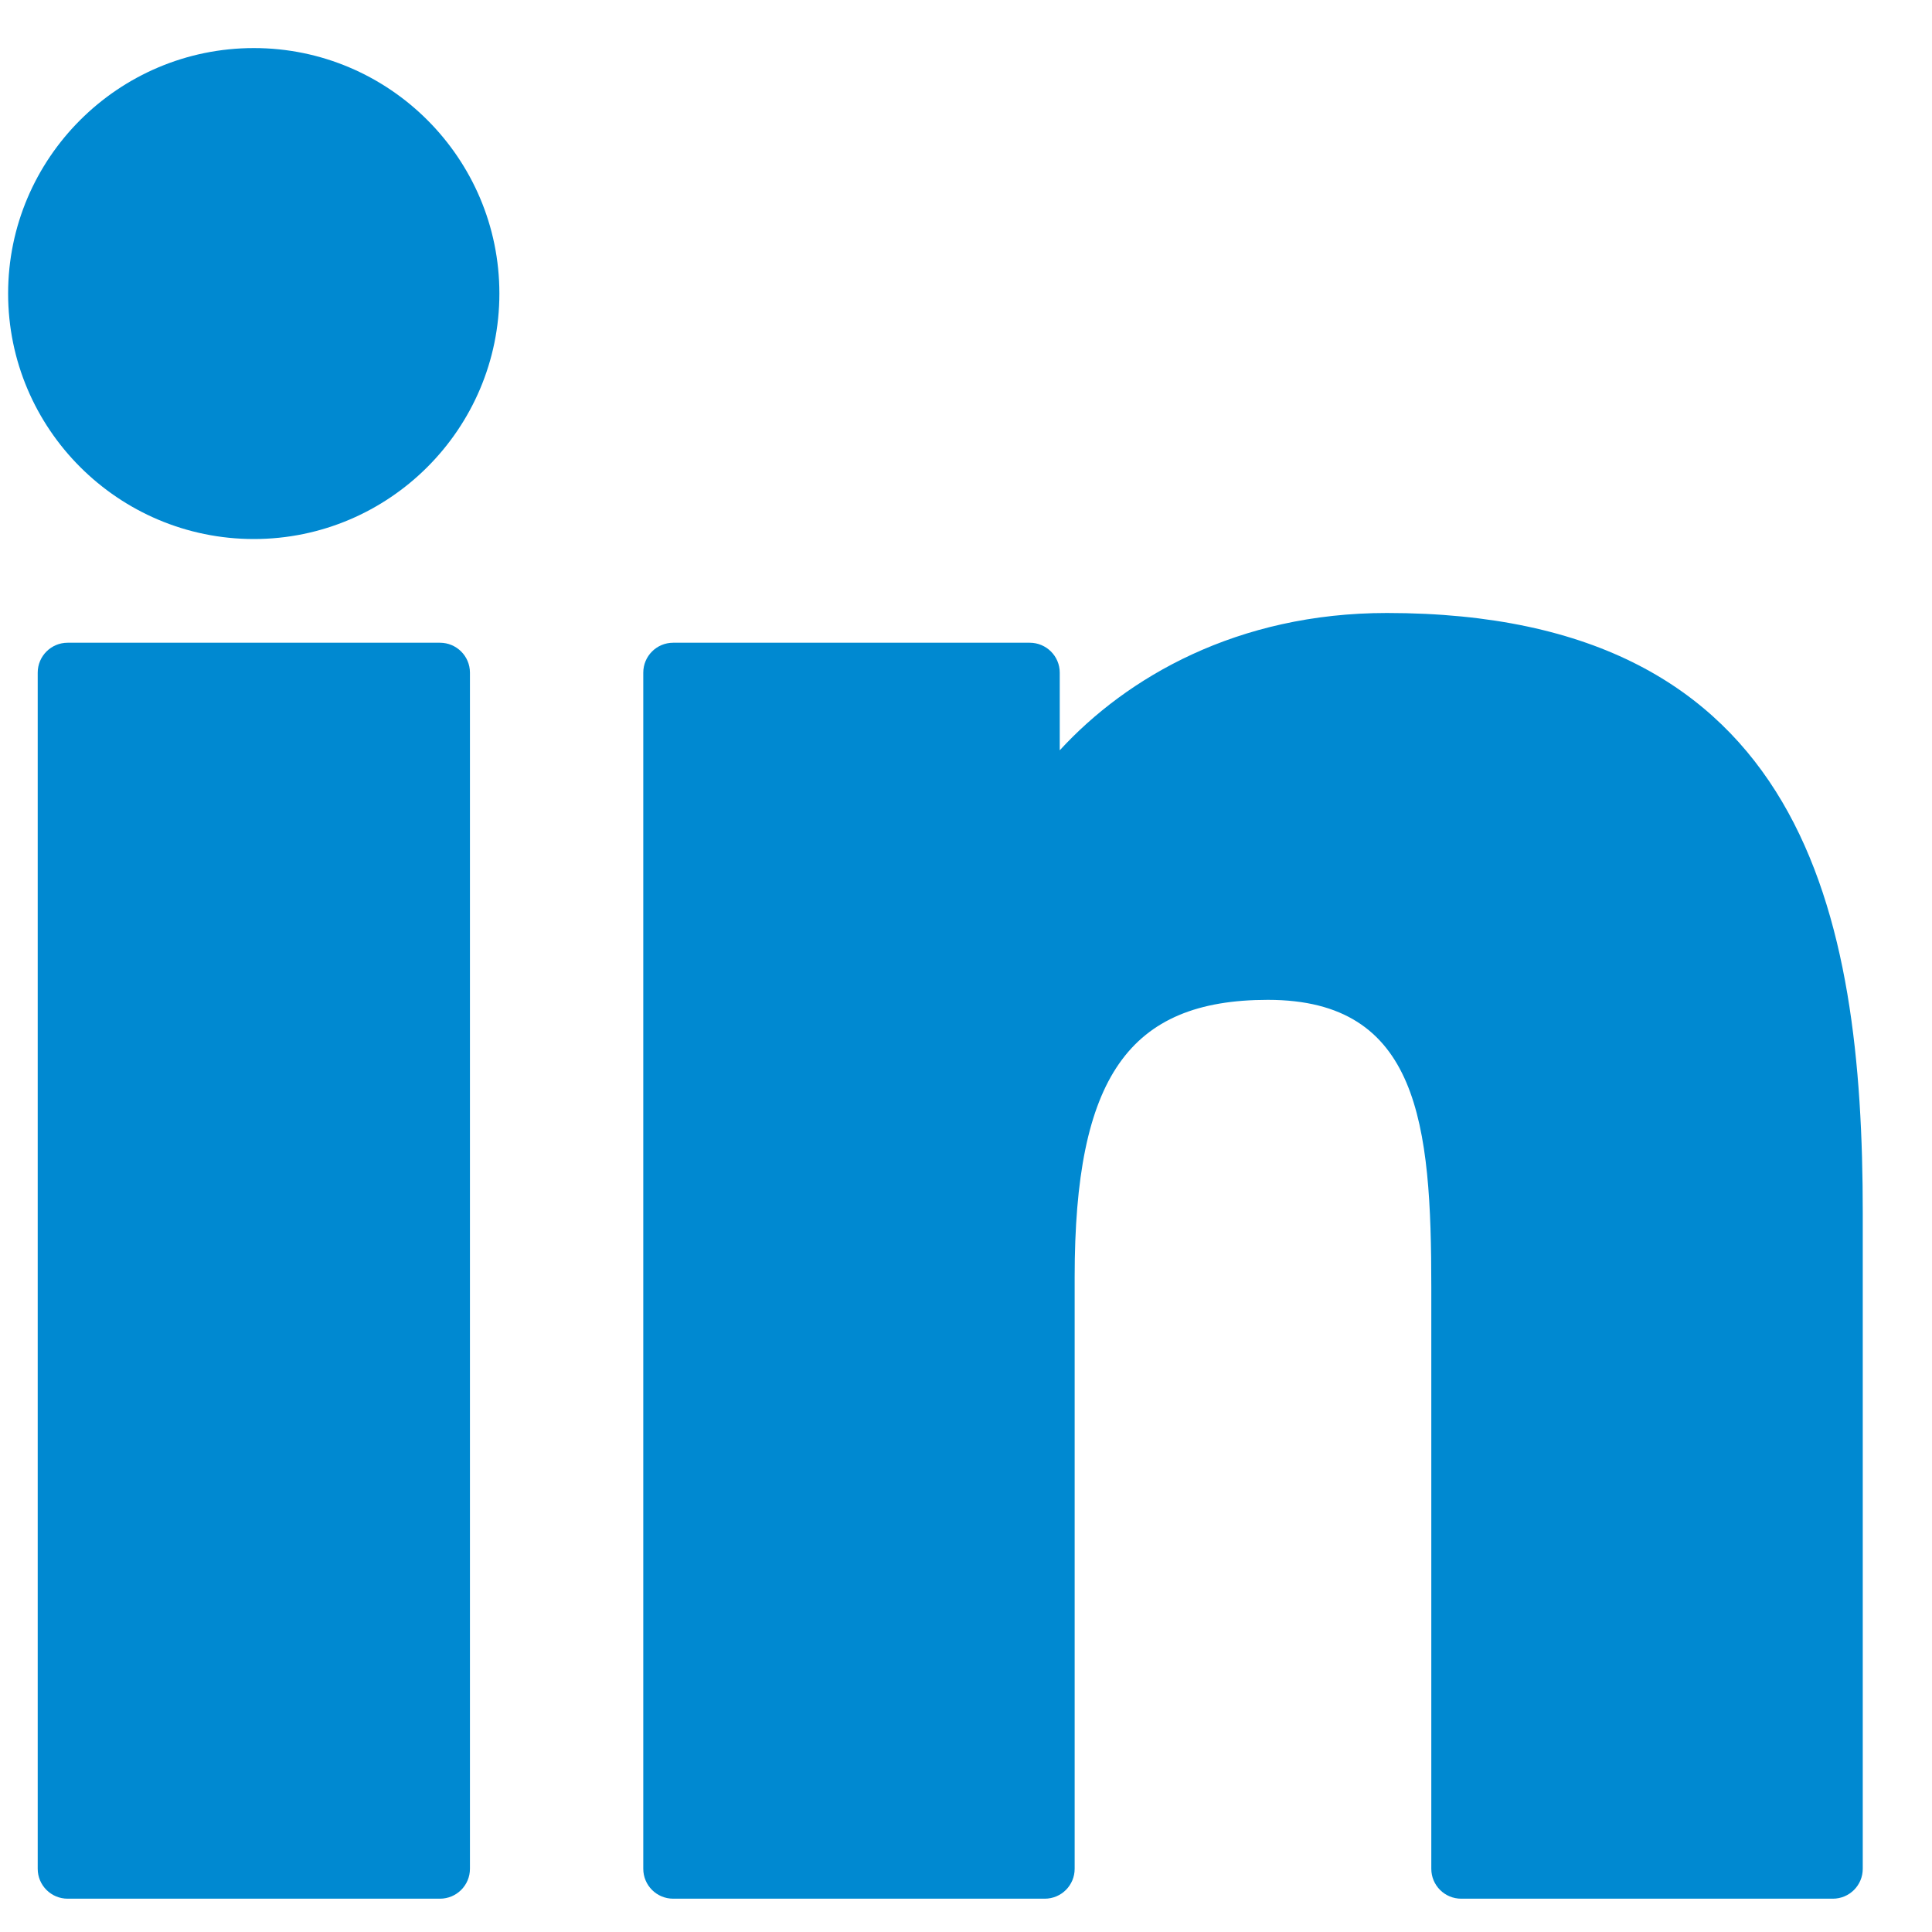
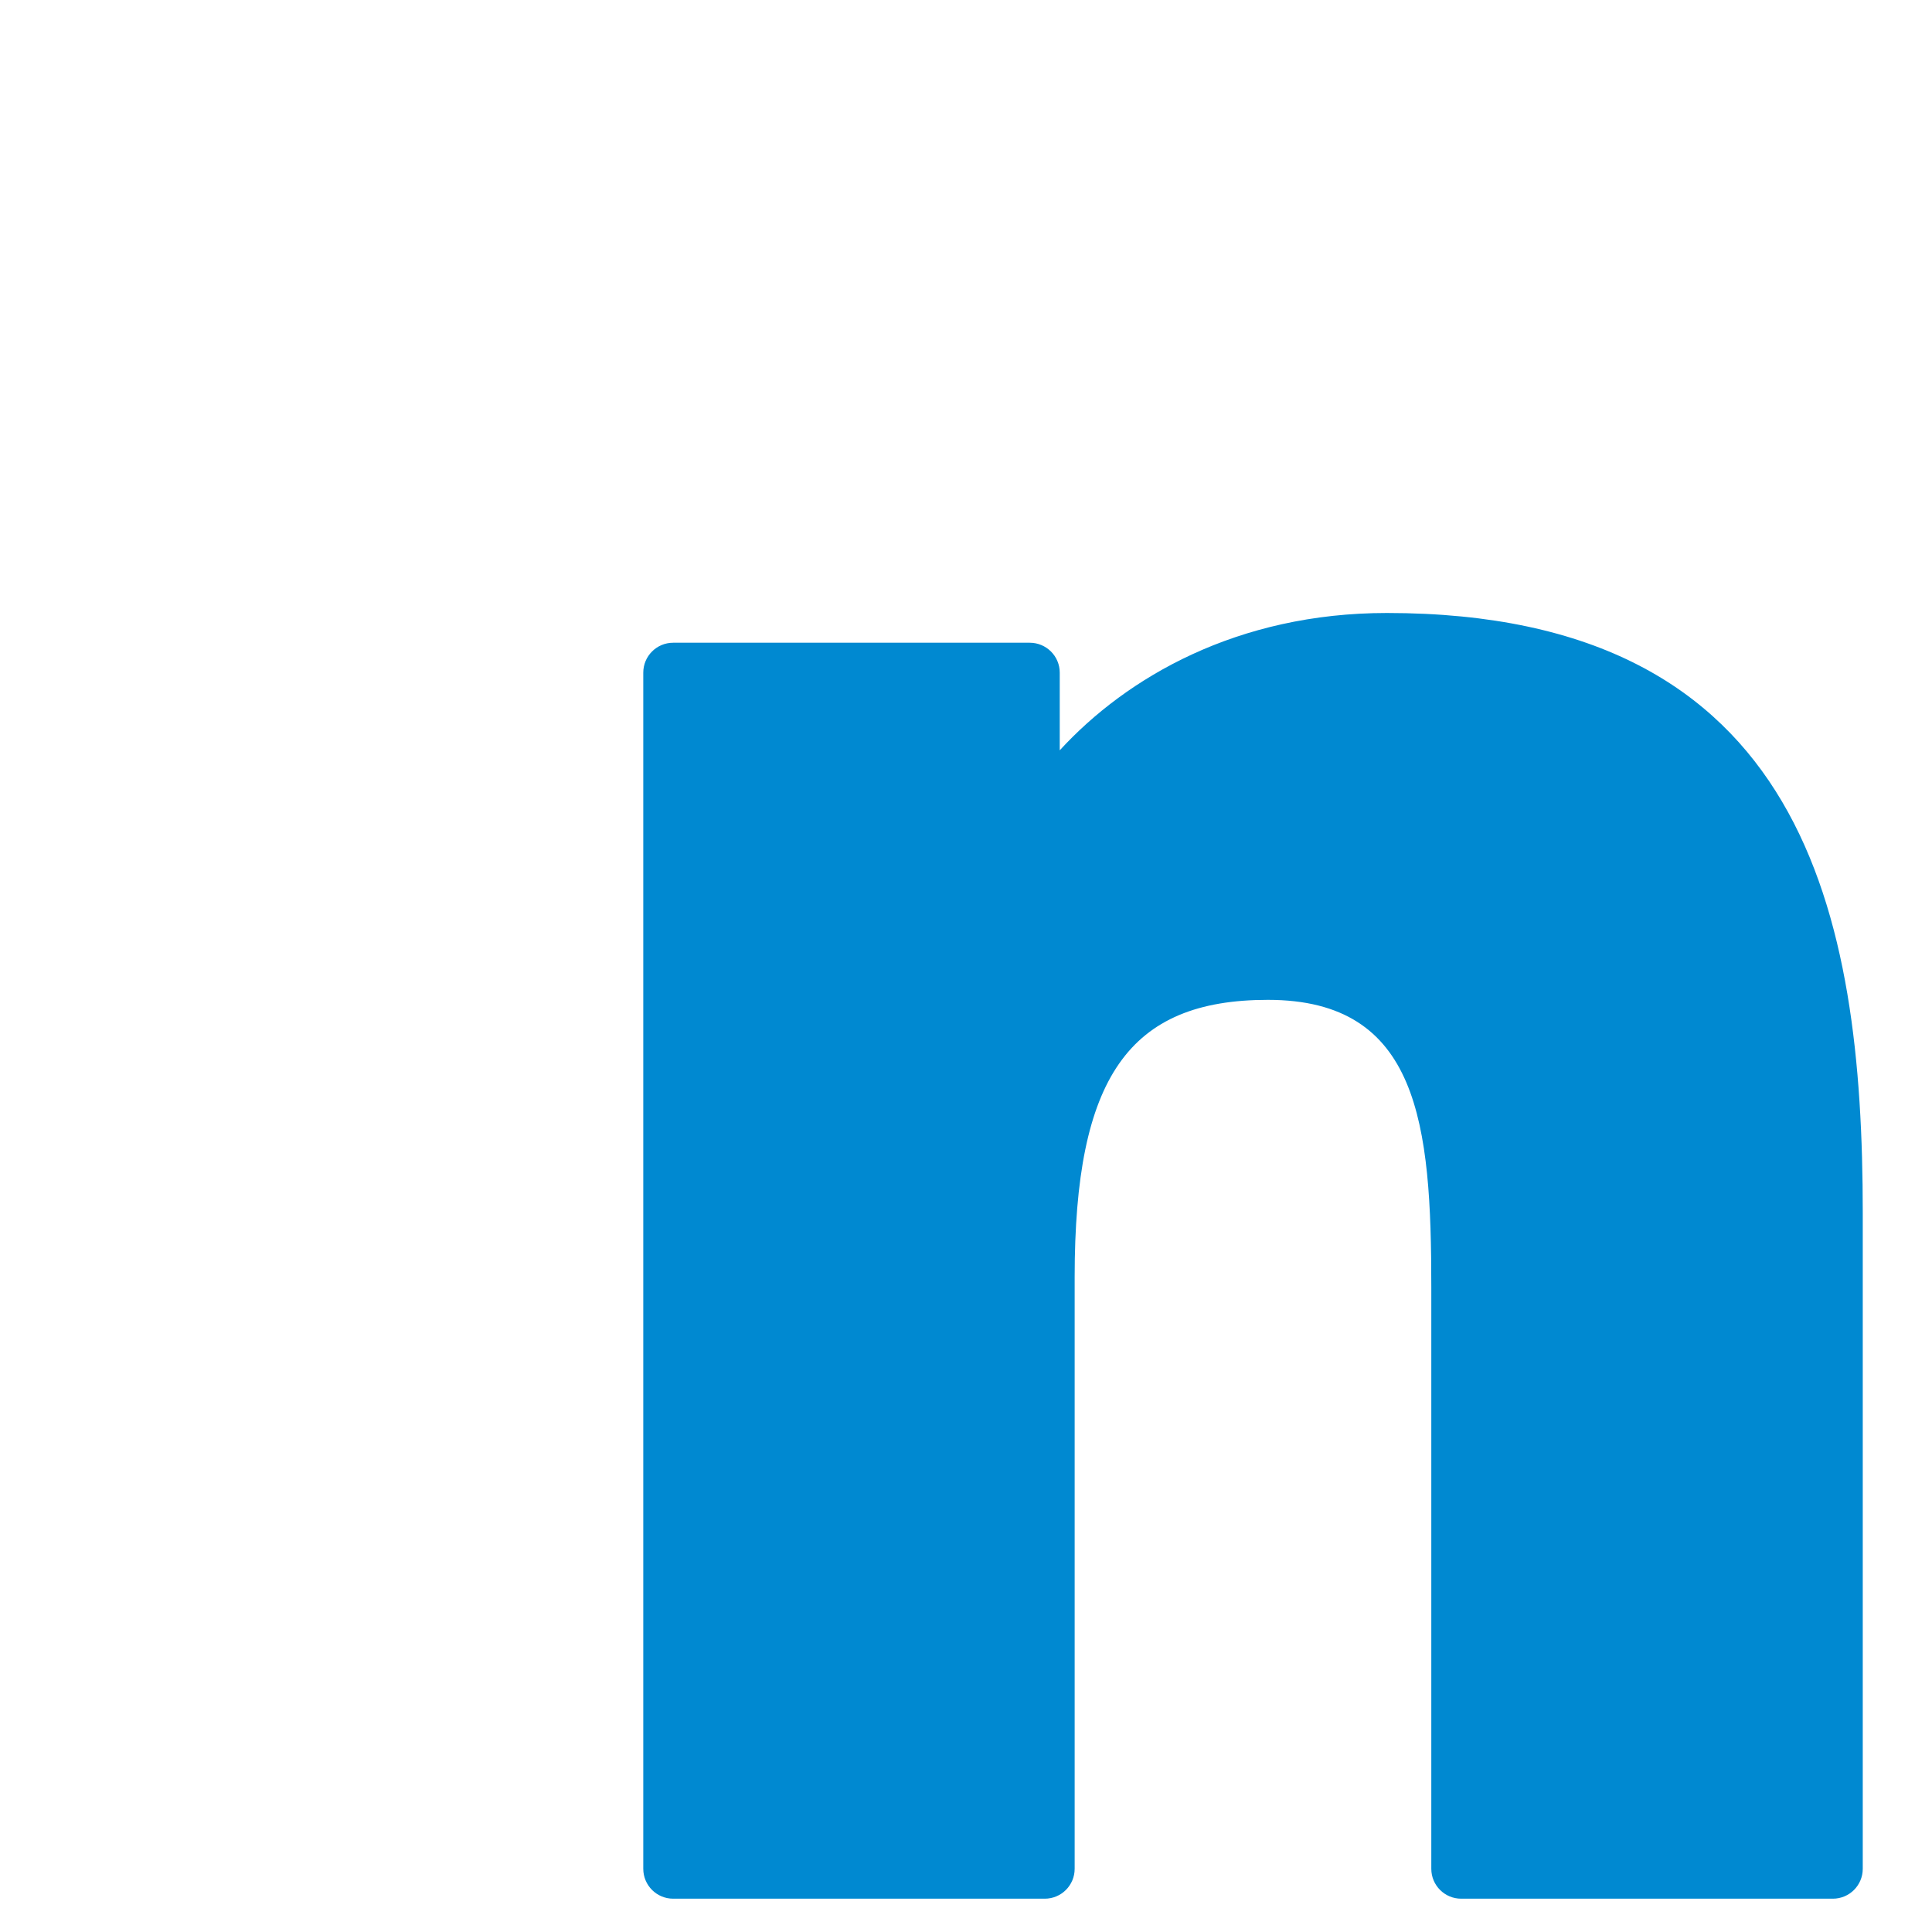
<svg xmlns="http://www.w3.org/2000/svg" width="25" height="25" viewBox="0 0 25 25" fill="none">
  <g id="Linked_page" clip-path="url(#clip0_8049_41279)">
    <g id="XMLID_801_">
-       <path id="XMLID_802_" d="M5.693 8.317H0.875C0.662 8.317 0.488 8.49 0.488 8.704V24.182C0.488 24.396 0.662 24.569 0.875 24.569H5.693C5.907 24.569 6.081 24.396 6.081 24.182V8.704C6.081 8.49 5.907 8.317 5.693 8.317Z" fill="#0089D1" />
-       <path id="XMLID_803_" d="M3.285 0.622C1.532 0.622 0.105 2.047 0.105 3.798C0.105 5.55 1.532 6.975 3.285 6.975C5.036 6.975 6.462 5.55 6.462 3.798C6.462 2.047 5.036 0.622 3.285 0.622Z" fill="#0089D1" />
      <path id="XMLID_804_" d="M17.946 7.932C16.011 7.932 14.58 8.764 13.713 9.709V8.704C13.713 8.49 13.539 8.317 13.325 8.317H8.711C8.497 8.317 8.324 8.49 8.324 8.704V24.182C8.324 24.396 8.497 24.569 8.711 24.569H13.519C13.733 24.569 13.906 24.396 13.906 24.182V16.524C13.906 13.943 14.607 12.938 16.406 12.938C18.365 12.938 18.521 14.55 18.521 16.657V24.182C18.521 24.396 18.694 24.569 18.908 24.569H23.717C23.931 24.569 24.104 24.396 24.104 24.182V15.692C24.104 11.855 23.372 7.932 17.946 7.932Z" fill="#0089D1" />
    </g>
  </g>
  <defs>
    <clipPath id="clip0_8049_41279">
      <rect width="24" height="24" fill="white" transform="translate(0.105 0.596)" />
    </clipPath>
  </defs>
</svg>